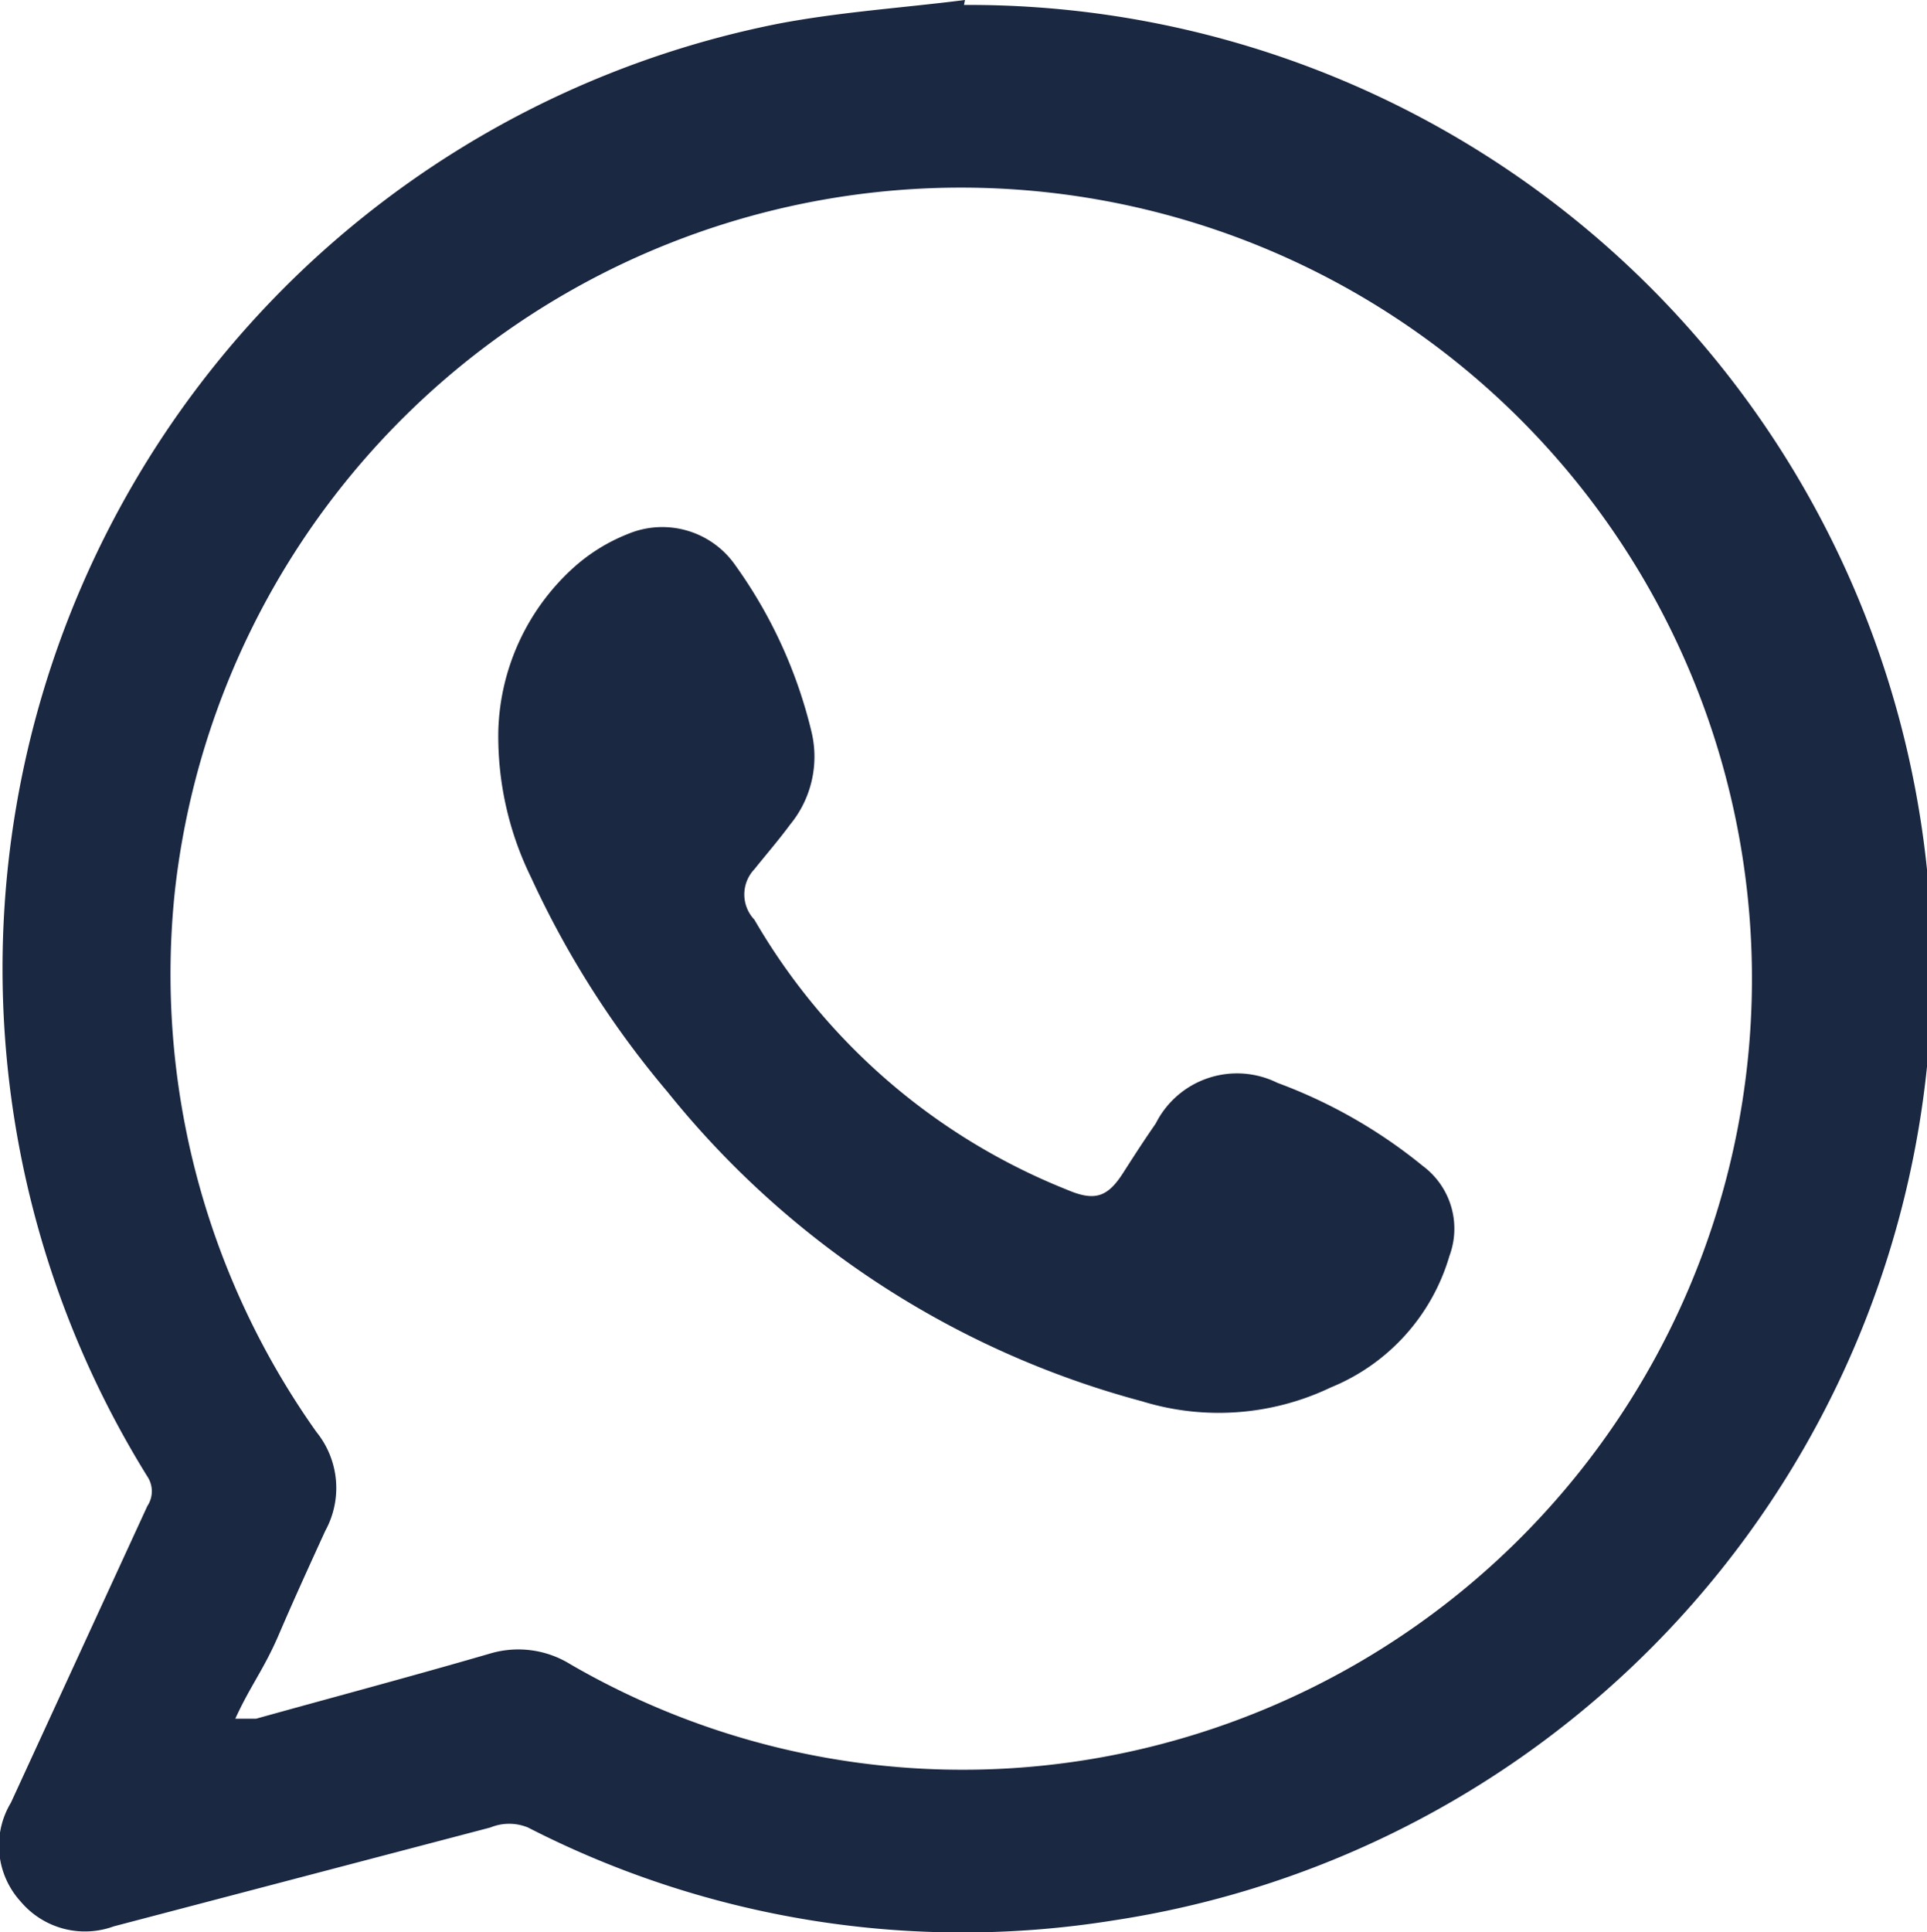
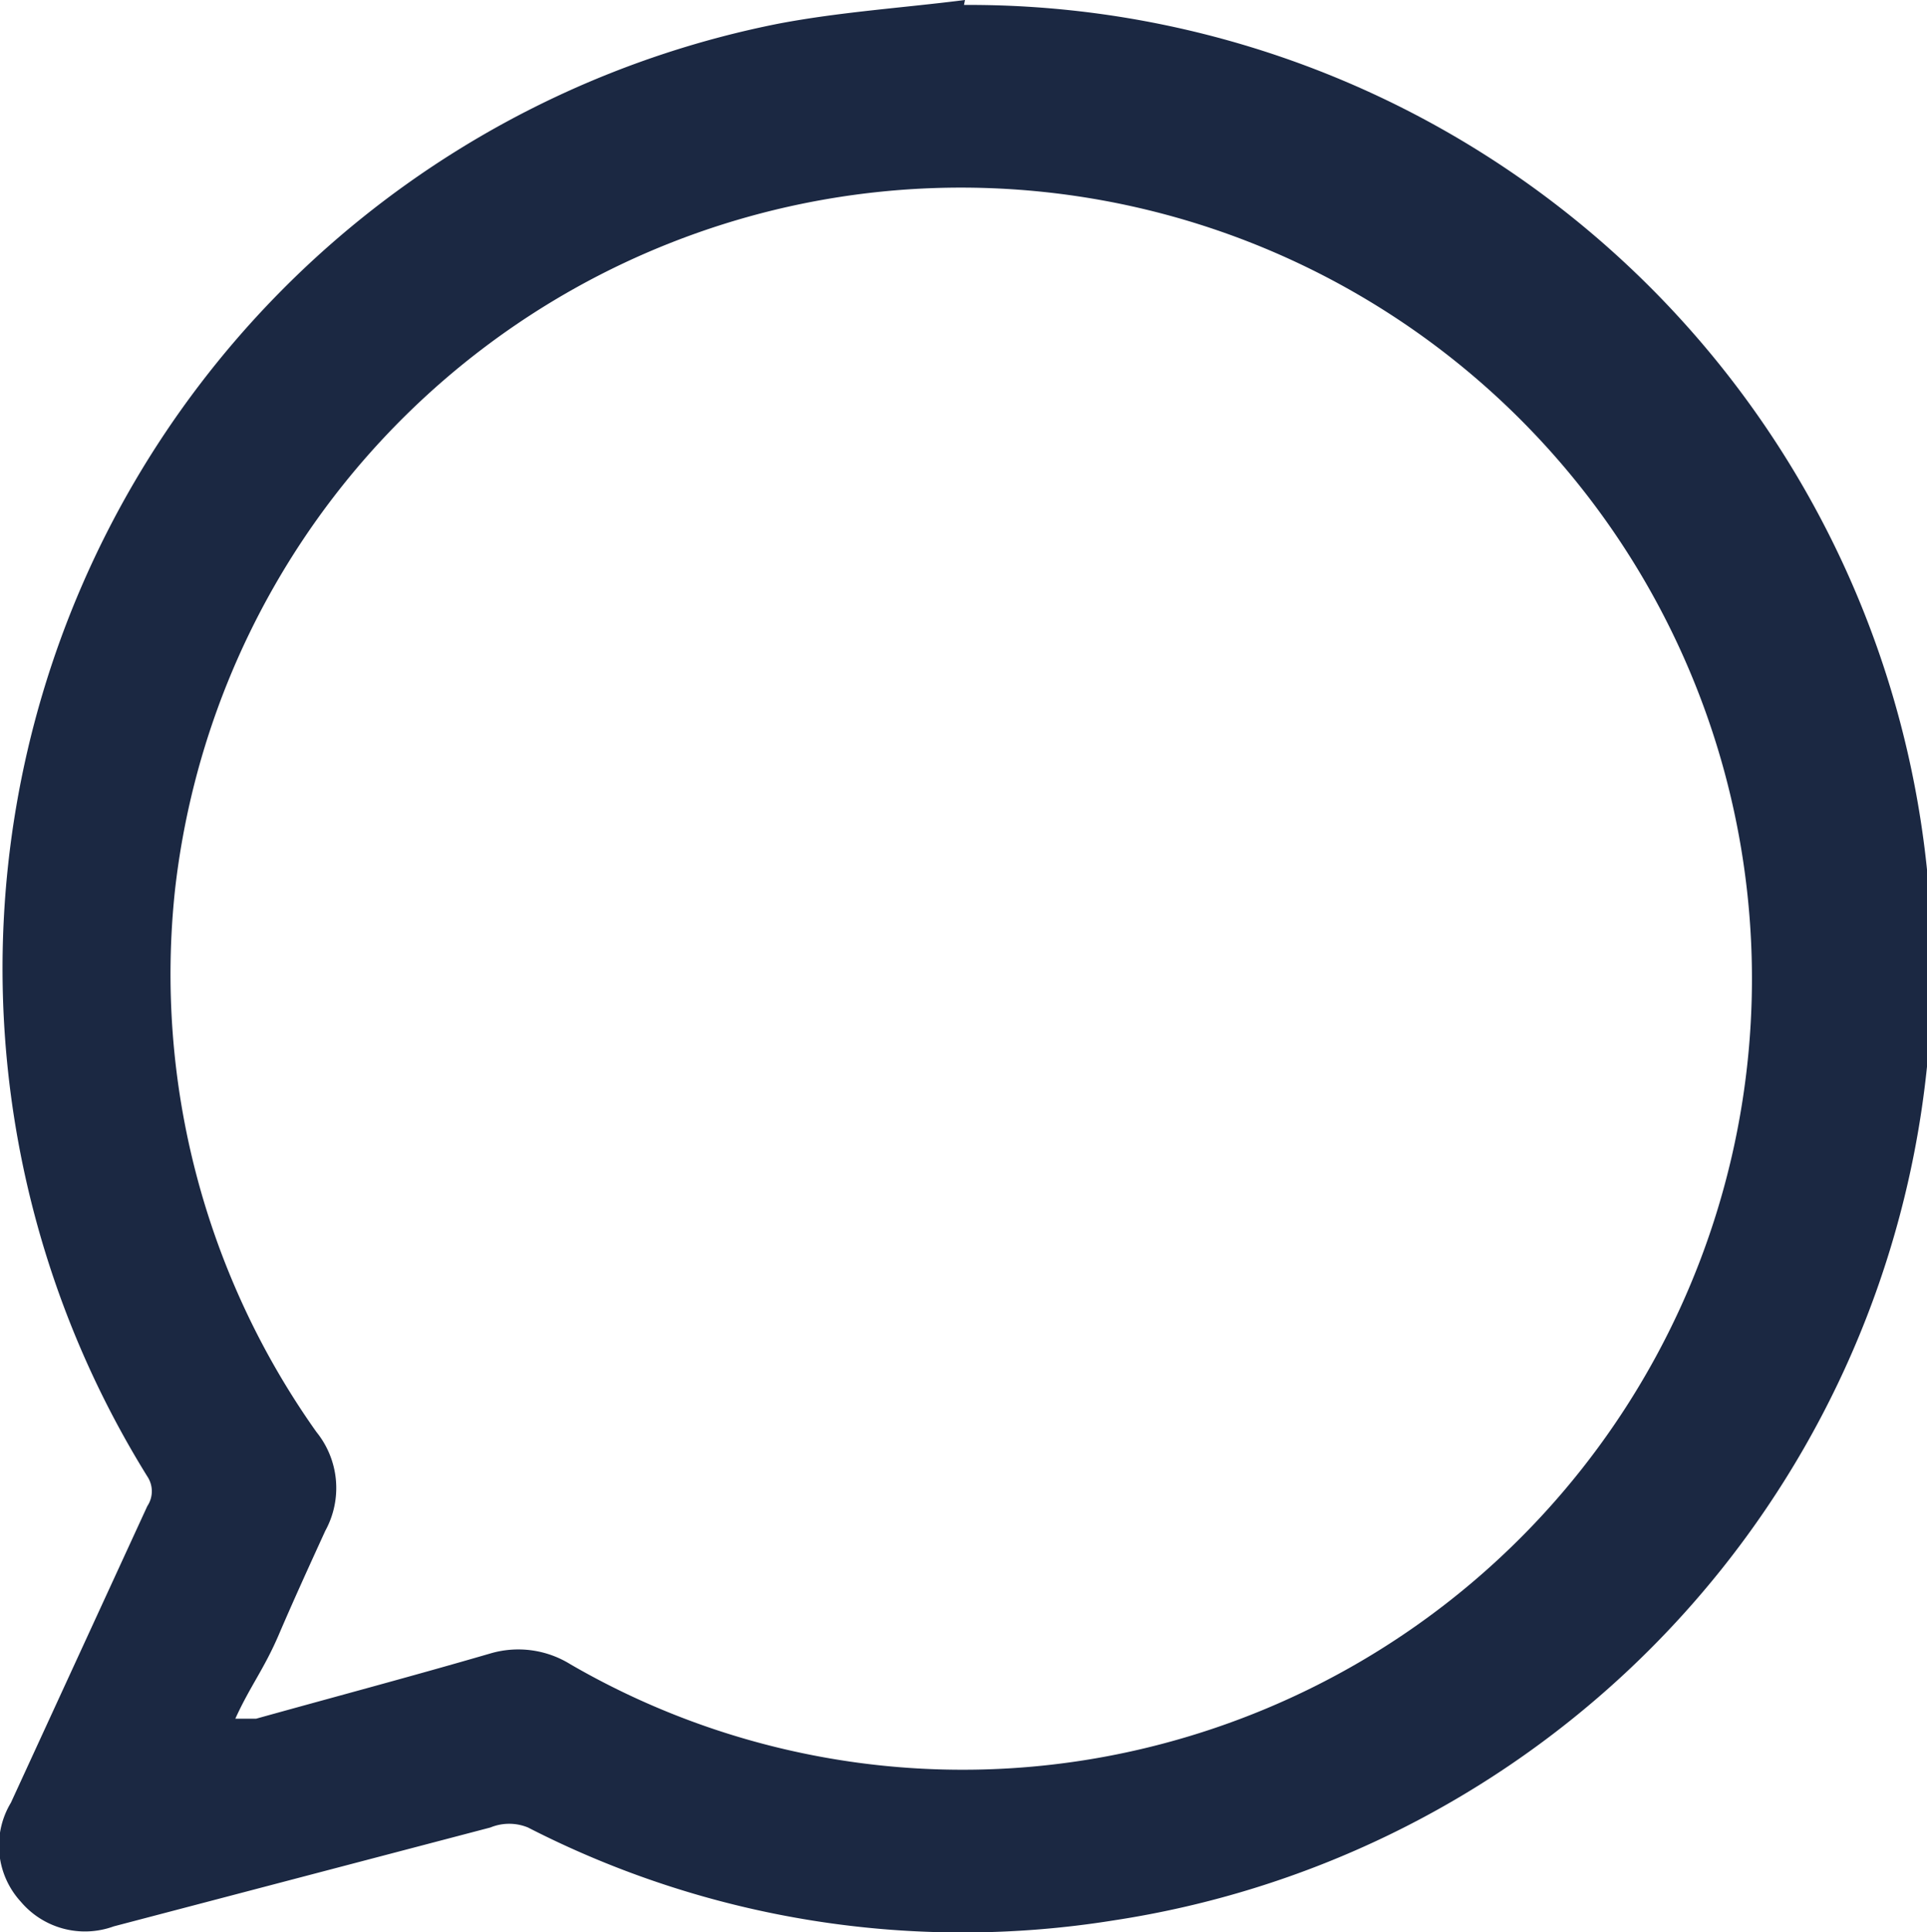
<svg xmlns="http://www.w3.org/2000/svg" id="Camada_1" data-name="Camada 1" viewBox="0 0 19.49 19.54">
  <defs>
    <style>.cls-1{fill:#1b2842;}</style>
  </defs>
  <path class="cls-1" d="M1005.71,65.51a9.74,9.74,0,0,1,1.51,19.37,9.63,9.63,0,0,1-5.92-.94.5.5,0,0,0-.38,0l-3.81,1a.85.85,0,0,1-.94-.25.84.84,0,0,1-.1-1l1.38-3a.27.27,0,0,0,0-.3,9.74,9.74,0,0,1,6.38-14.69c.63-.12,1.26-.16,1.89-.24Zm-7.37,17.33.21,0c.79-.22,1.58-.43,2.37-.66a1,1,0,0,1,.81.11,7.91,7.91,0,0,0,6,.8,8,8,0,1,0-10-8.63,8,8,0,0,0,1.43,5.48.9.9,0,0,1,.09,1c-.16.35-.32.7-.47,1.05S998.49,82.51,998.34,82.84Z" transform="translate(-995.96 -65.46)" />
-   <path class="cls-1" d="M1001,72.85a2.31,2.31,0,0,1,.75-1.64,1.82,1.82,0,0,1,.56-.35.9.9,0,0,1,1.09.32,4.8,4.8,0,0,1,.77,1.69,1.08,1.08,0,0,1-.22.93c-.11.15-.24.3-.36.45a.37.37,0,0,0,0,.51,6.39,6.39,0,0,0,3.16,2.73c.28.12.41.08.57-.17s.22-.34.33-.5a.92.92,0,0,1,1.23-.41,5.14,5.14,0,0,1,1.47.84.79.79,0,0,1,.27.91,2.06,2.06,0,0,1-1.2,1.33,2.63,2.63,0,0,1-1.91.14,9.2,9.2,0,0,1-4.8-3.13,9.5,9.5,0,0,1-1.38-2.17A3.24,3.24,0,0,1,1001,72.85Z" transform="translate(-995.96 -65.46)" />
</svg>